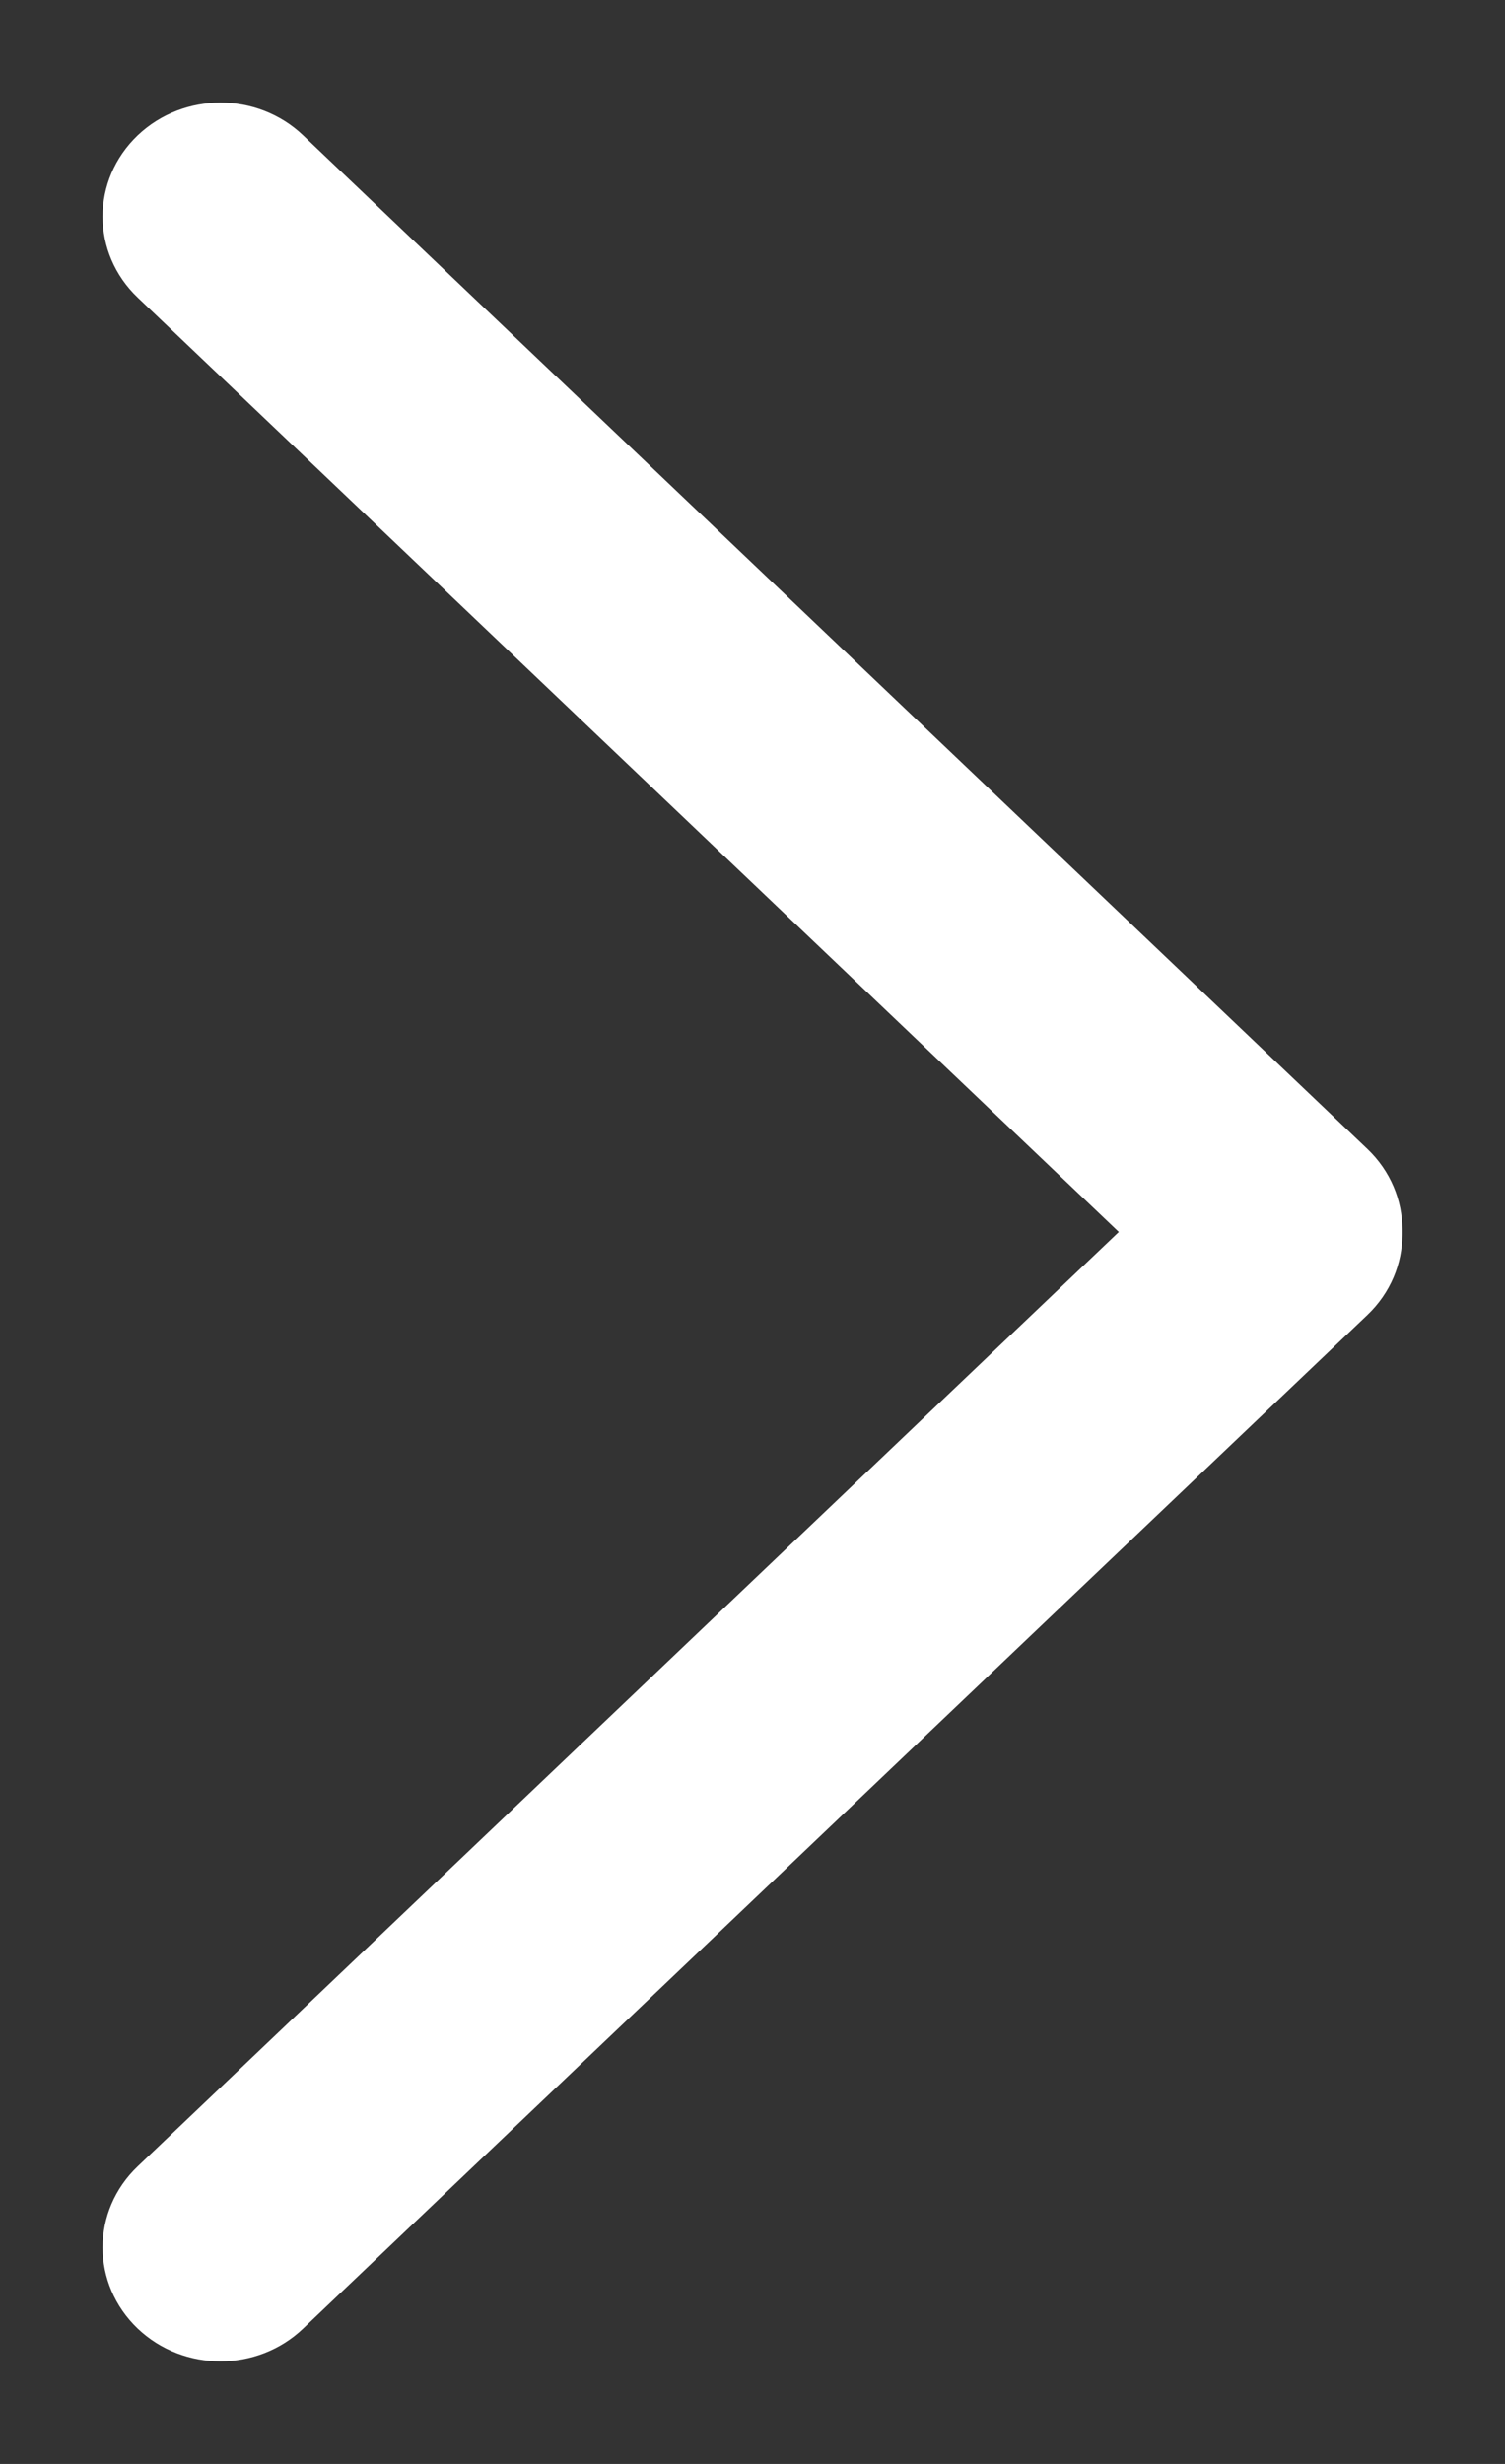
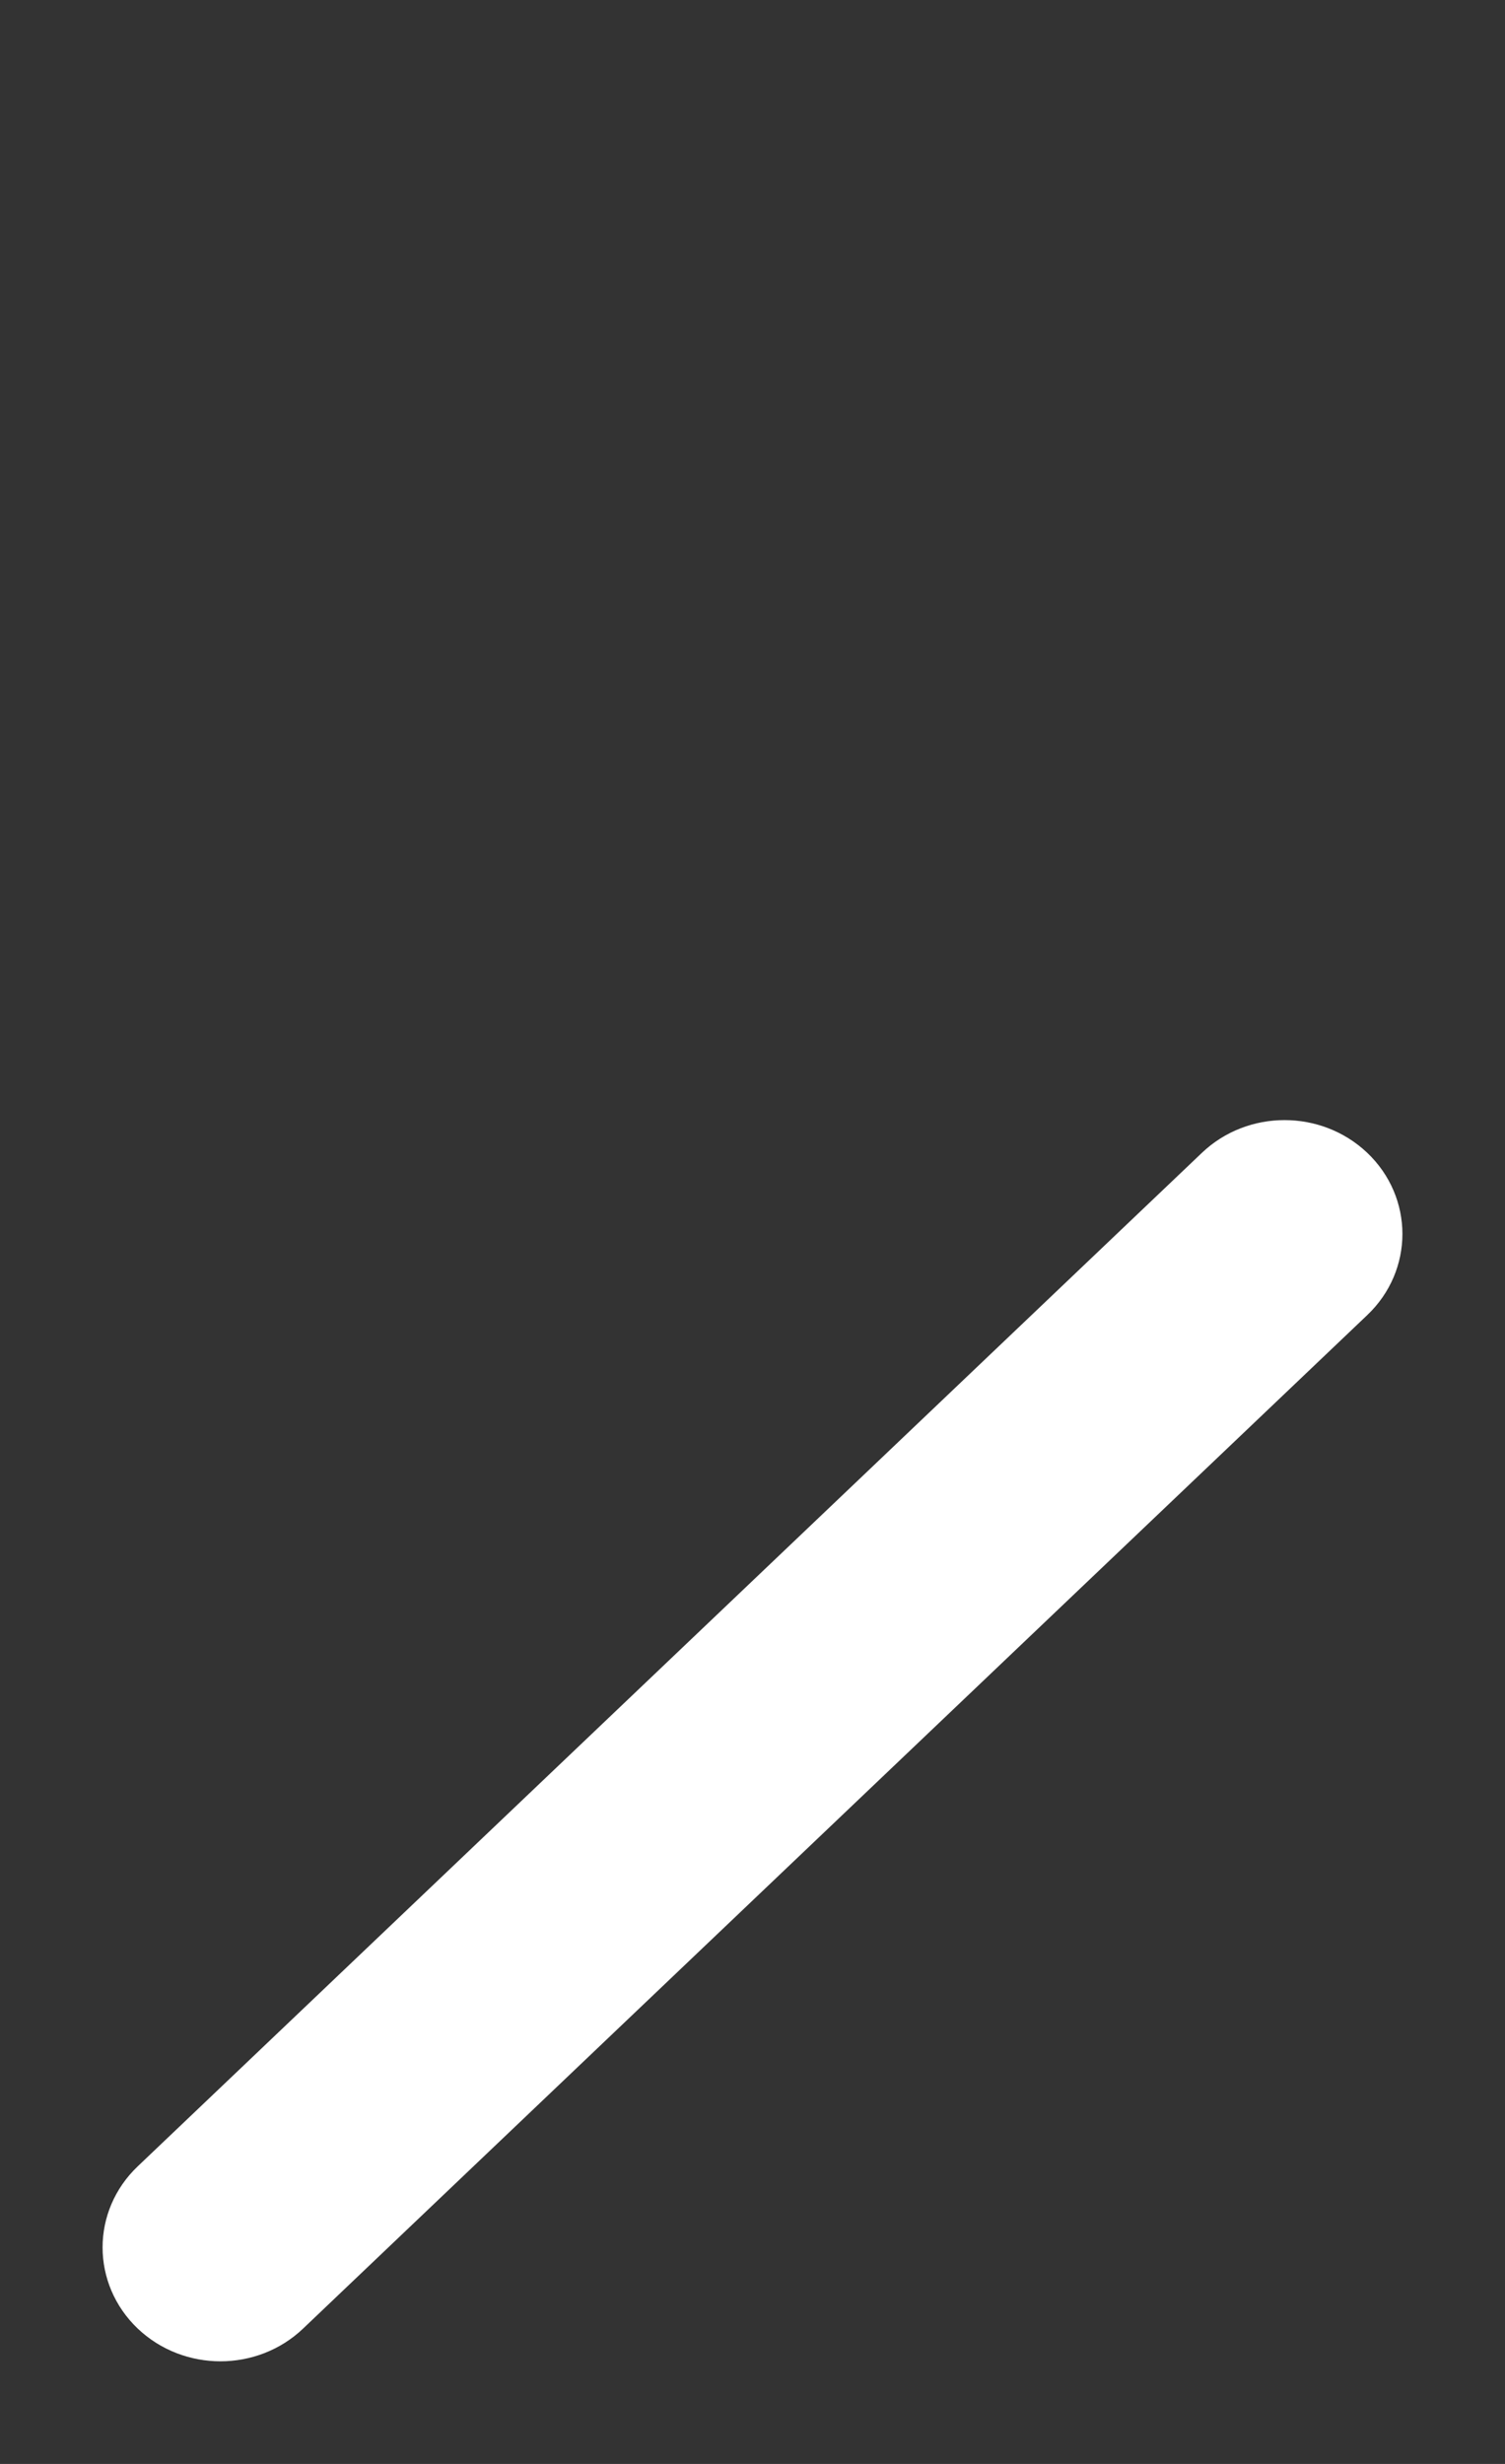
<svg xmlns="http://www.w3.org/2000/svg" width="11" height="18" viewBox="0 0 11 18" fill="none">
  <rect x="0" y="0" width="11" height="18" fill="#333333" stroke="none" />
-   <path d="M1.179 1.17C1.418 0.943 1.805 0.943 2.043 1.17L9.821 8.574C10.06 8.801 10.06 9.17 9.821 9.397C9.582 9.624 9.195 9.624 8.957 9.397L1.179 1.993C0.94 1.766 0.94 1.398 1.179 1.17Z" fill="white" />
  <path d="M1.179 16.83C0.94 16.602 0.94 16.234 1.179 16.007L8.957 8.603C9.195 8.376 9.582 8.376 9.821 8.603C10.06 8.83 10.06 9.199 9.821 9.426L2.043 16.83C1.805 17.057 1.418 17.057 1.179 16.83Z" fill="white" />
-   <path d="M1.179 1.17C1.418 0.943 1.805 0.943 2.043 1.17L9.821 8.574C10.06 8.801 10.06 9.17 9.821 9.397C9.582 9.624 9.195 9.624 8.957 9.397L1.179 1.993C0.94 1.766 0.94 1.398 1.179 1.17Z" stroke="white" stroke-width="0.5" />
  <path d="M1.179 16.83C0.94 16.602 0.94 16.234 1.179 16.007L8.957 8.603C9.195 8.376 9.582 8.376 9.821 8.603C10.06 8.83 10.06 9.199 9.821 9.426L2.043 16.83C1.805 17.057 1.418 17.057 1.179 16.83Z" stroke="white" stroke-width="0.5" />
</svg>